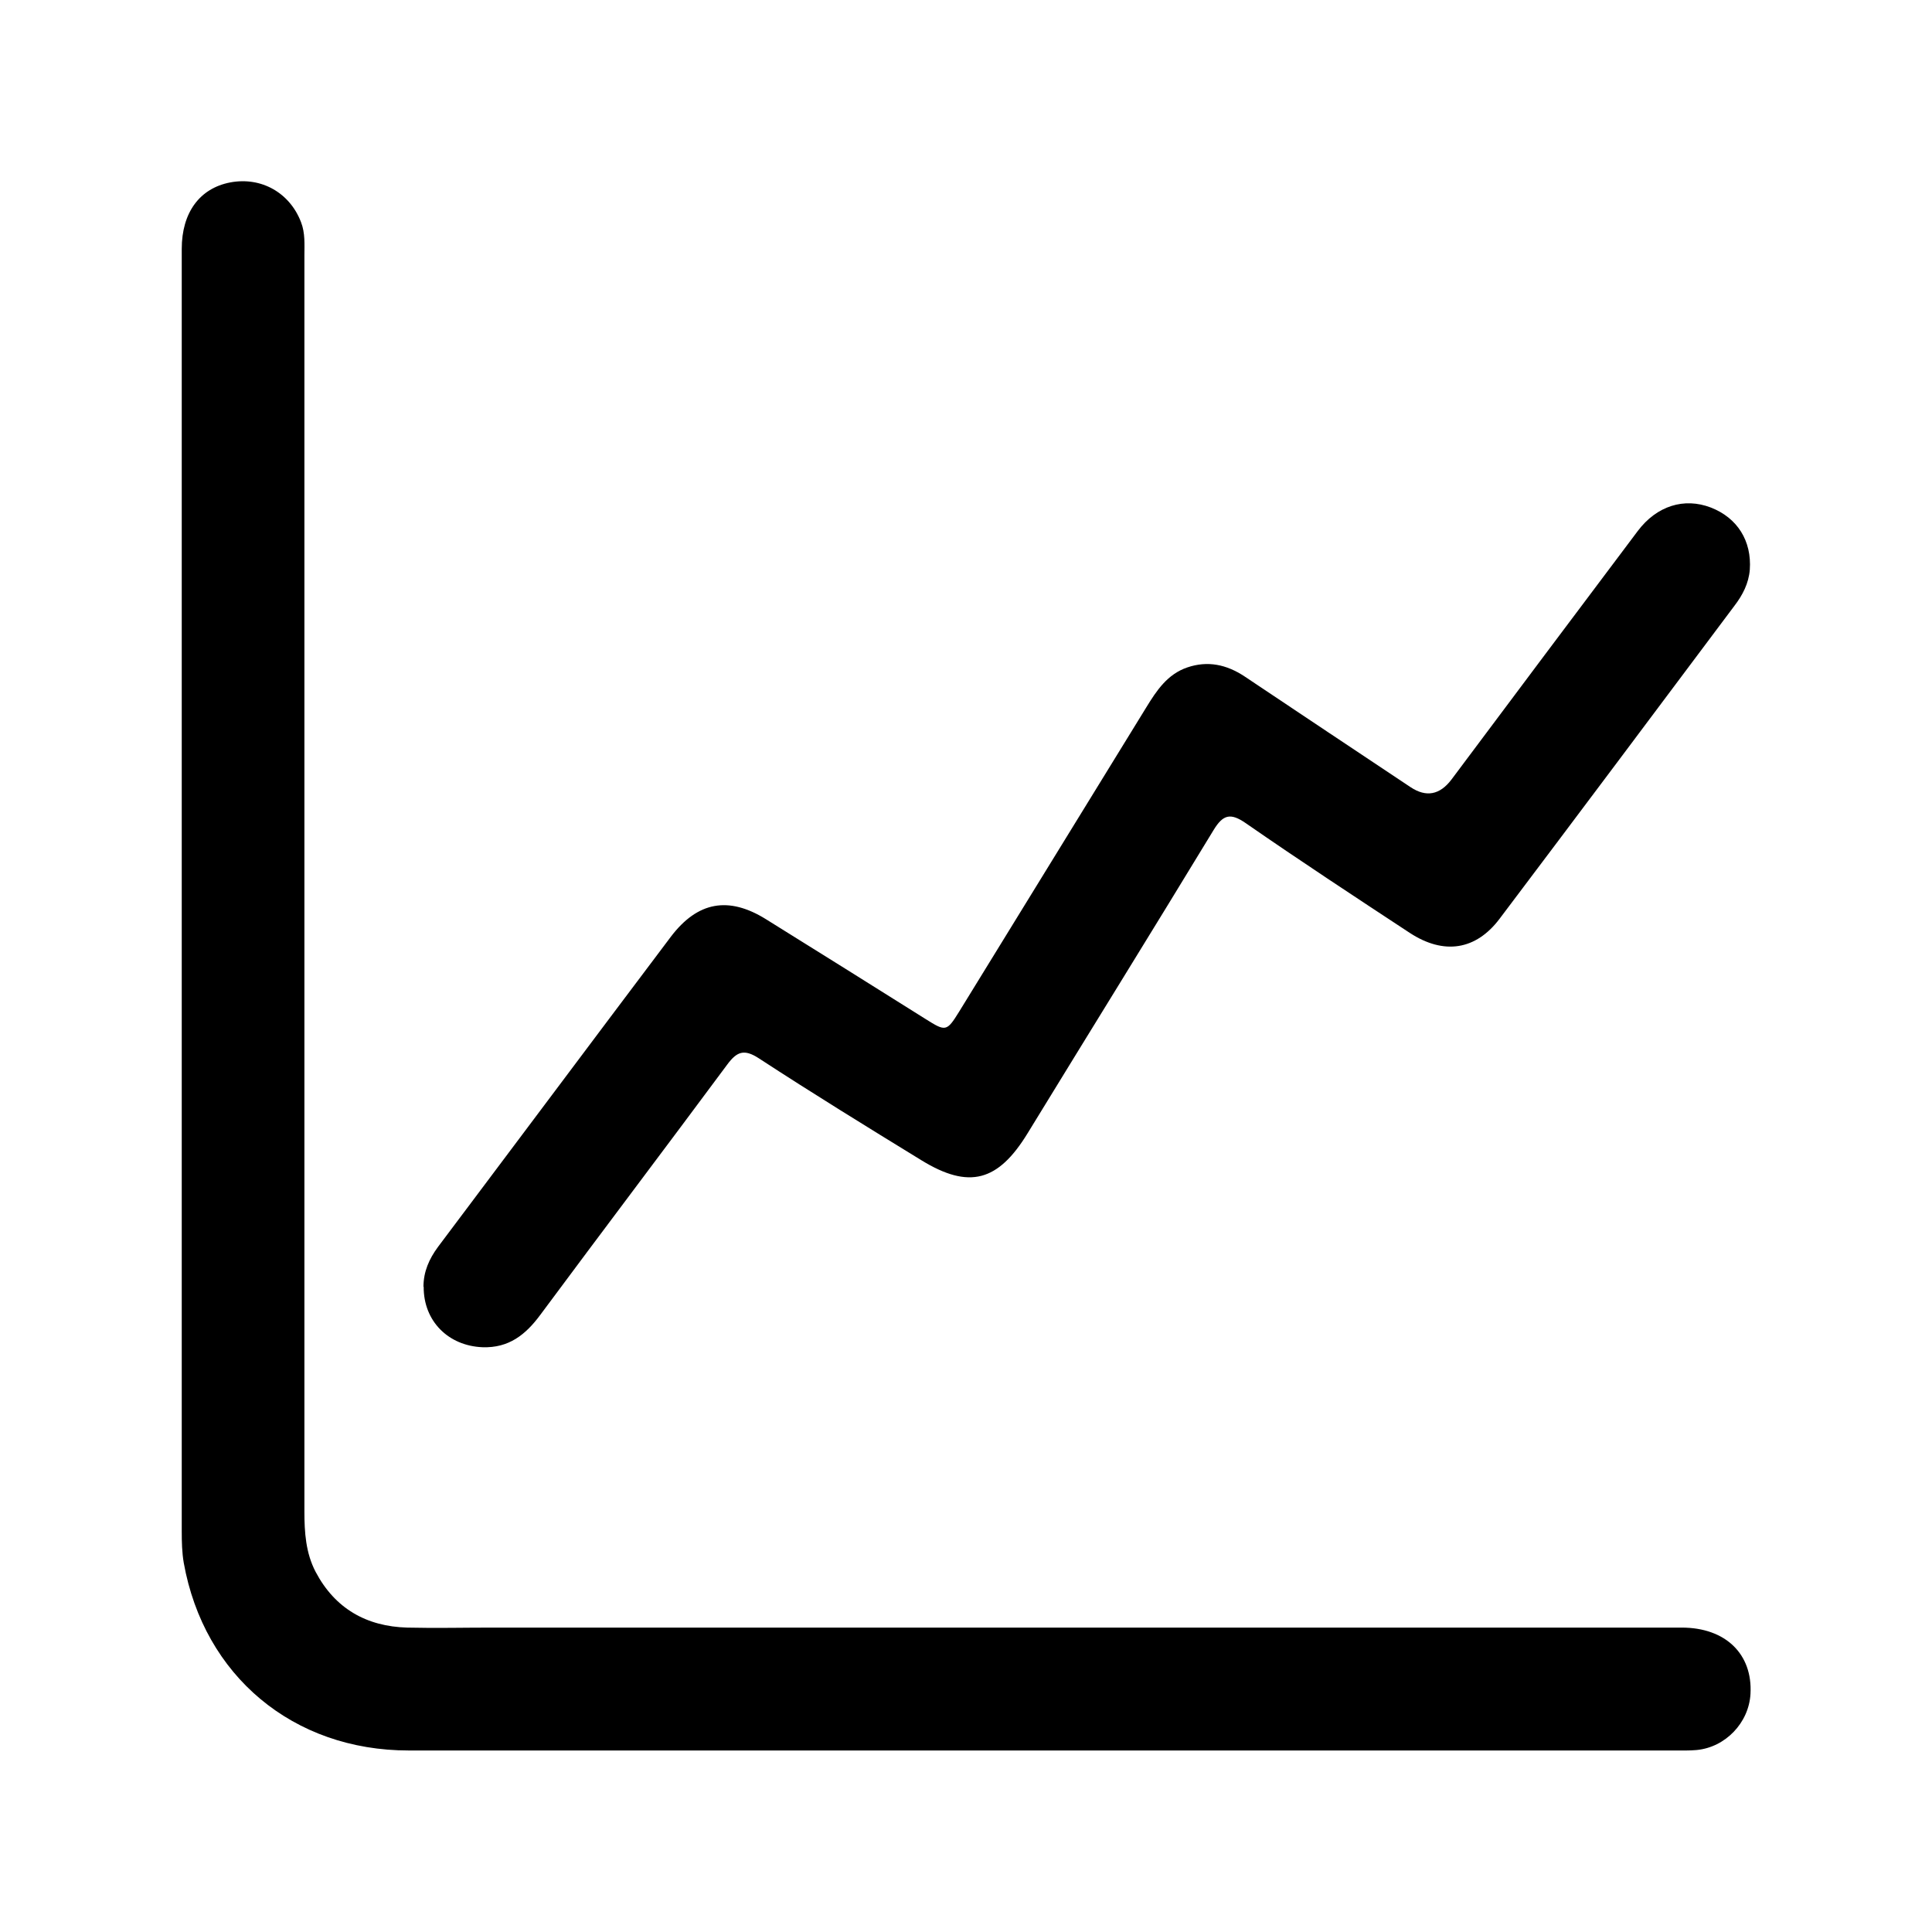
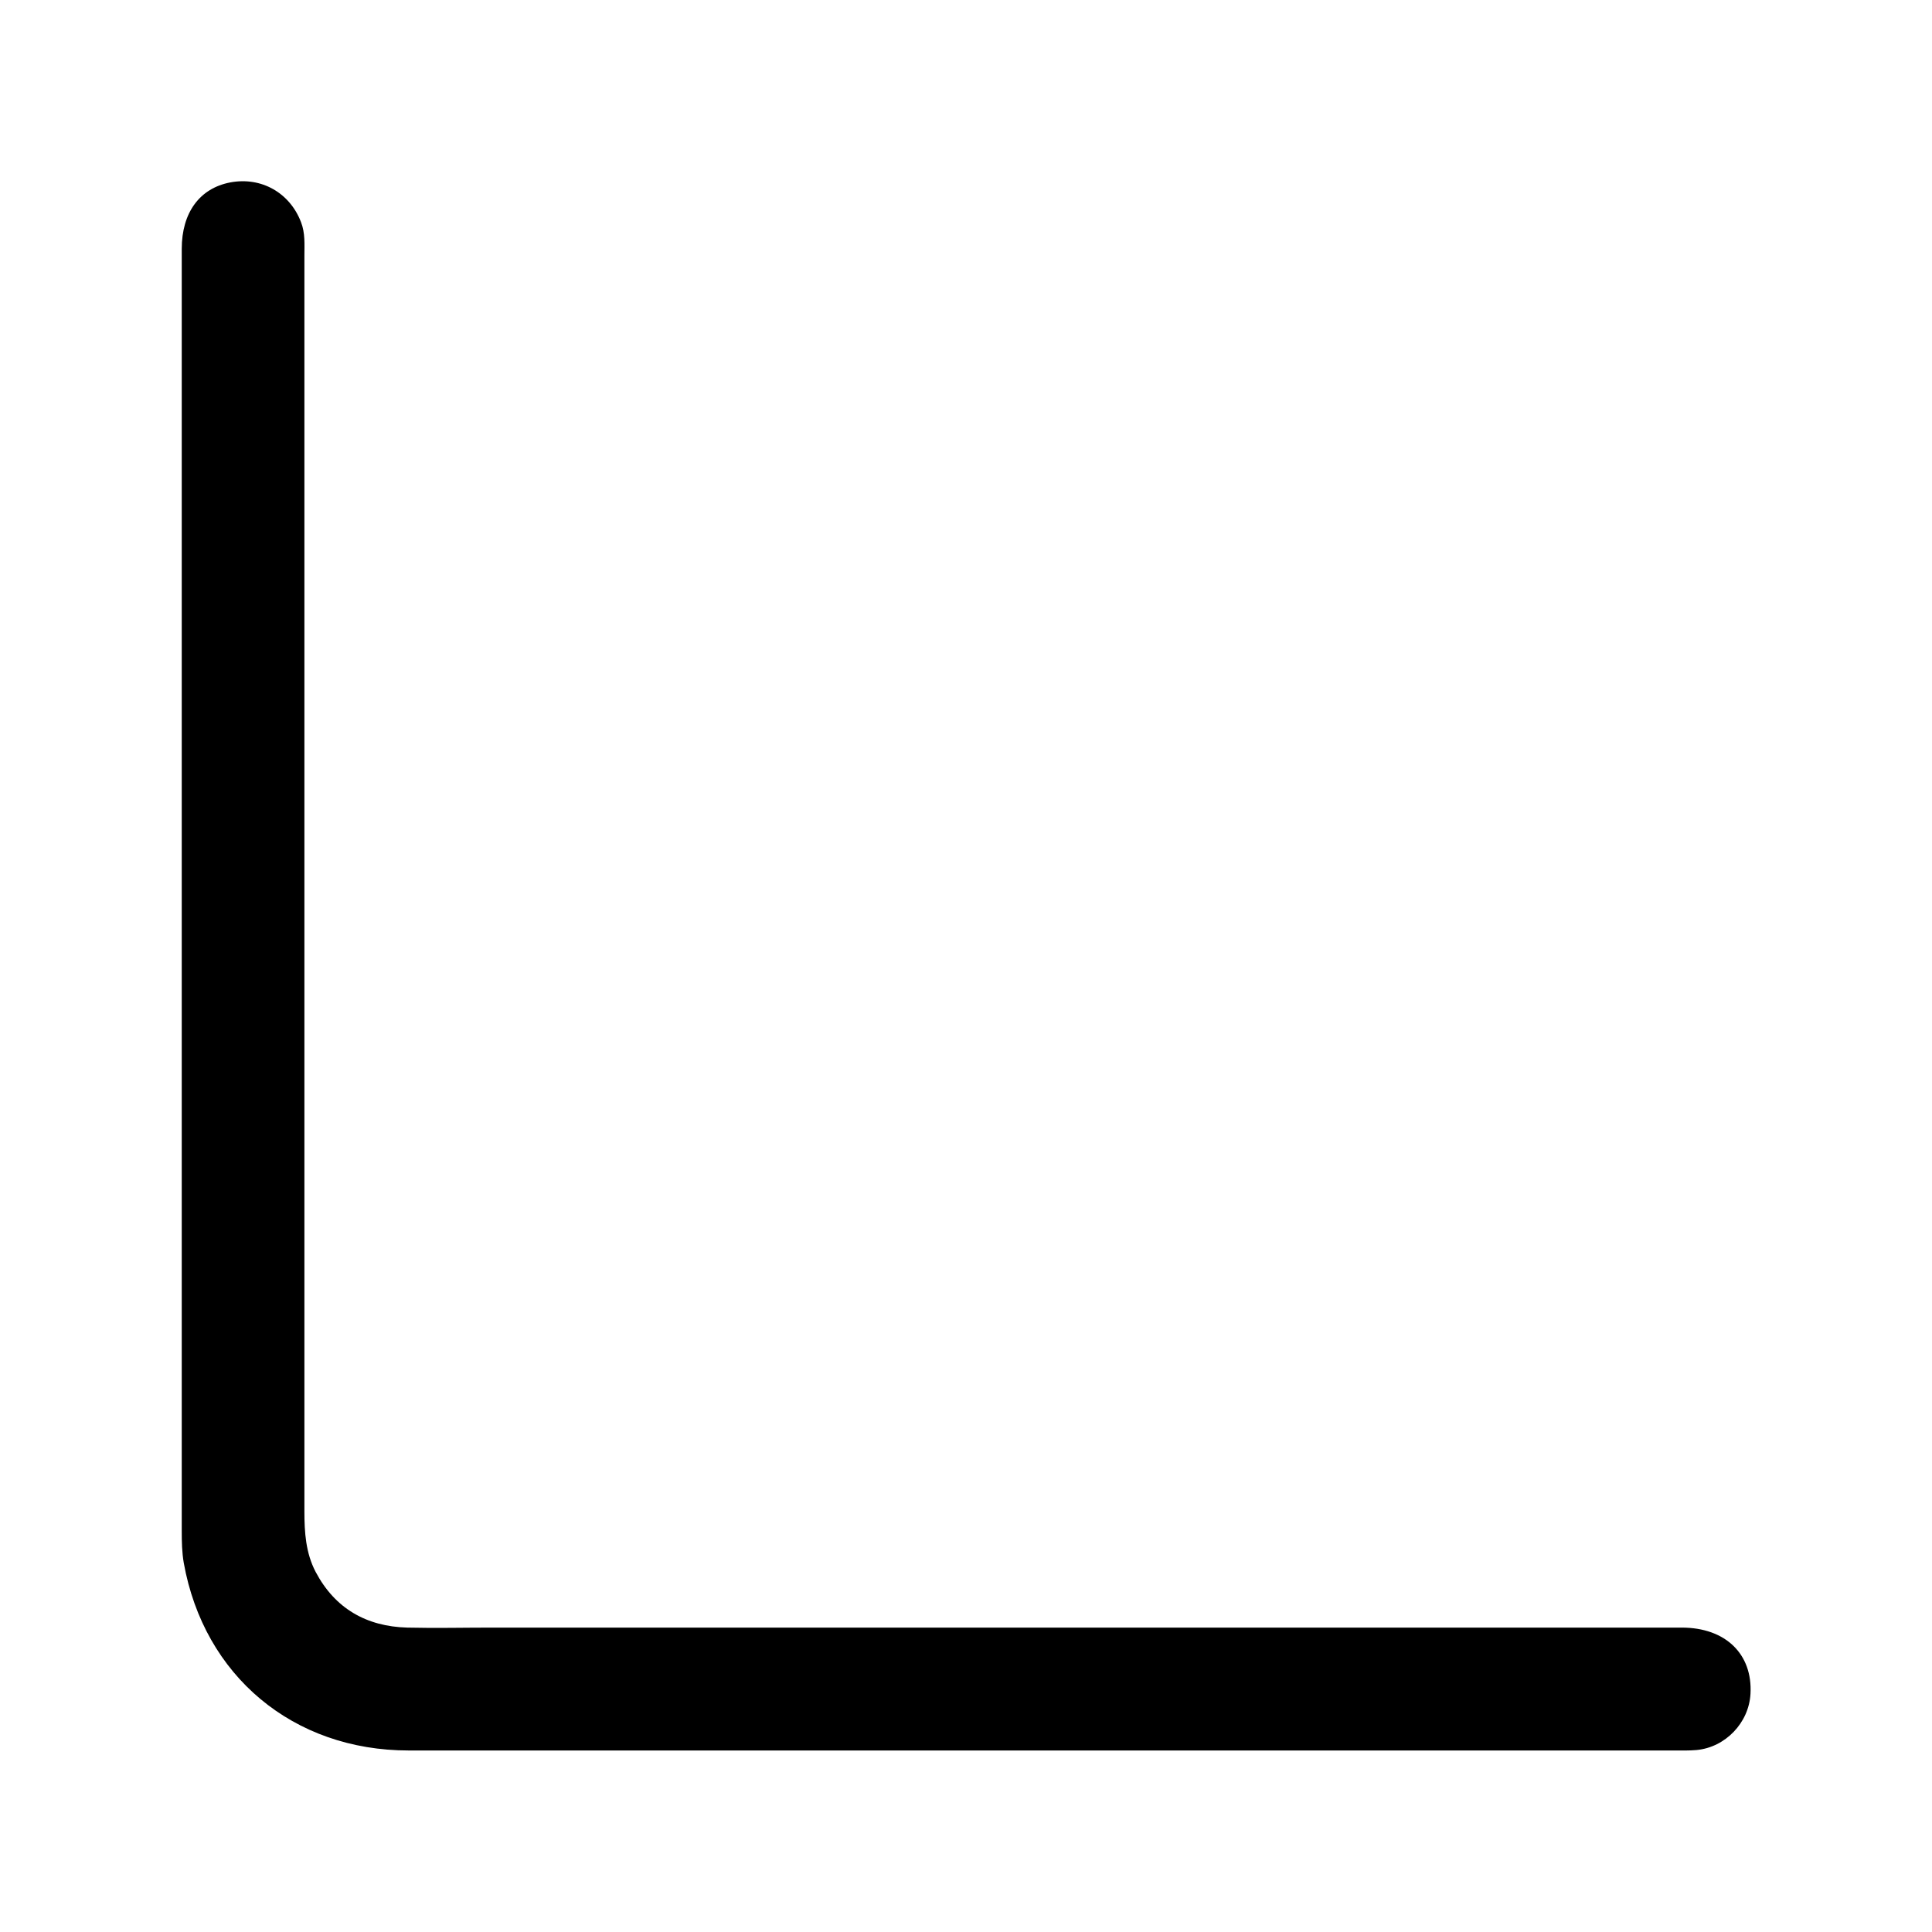
<svg xmlns="http://www.w3.org/2000/svg" id="Layer_1" data-name="Layer 1" viewBox="0 0 86 86">
-   <path d="m46.1,77.92c-9.3,0-18.6,0-27.91,0-5.14,0-9.11-3.32-10.01-8.35-.08-.46-.09-.94-.09-1.42,0-19.02,0-38.05,0-57.07,0-1.62.8-2.7,2.16-2.96,1.38-.26,2.65.46,3.15,1.77.19.49.15.99.15,1.49,0,18.63,0,37.26,0,55.9,0,.93.06,1.85.5,2.69.86,1.63,2.26,2.43,4.08,2.48,1.26.03,2.51,0,3.77,0,17.65,0,35.31,0,52.96,0,1.95,0,3.16,1.18,3.06,2.95-.07,1.29-1.12,2.38-2.4,2.5-.33.03-.67.02-1.01.02-9.47,0-18.94,0-28.41,0Z" />
-   <path d="m18.85,57.28c0-.67.25-1.24.65-1.78,3.46-4.6,6.9-9.21,10.36-13.8,1.19-1.57,2.57-1.82,4.24-.78,2.37,1.47,4.74,2.96,7.1,4.44.89.56.94.57,1.49-.32,2.78-4.52,5.56-9.04,8.34-13.56.46-.75.94-1.47,1.82-1.77.91-.31,1.75-.13,2.55.4,2.46,1.65,4.93,3.29,7.39,4.93q1.04.69,1.82-.34c2.76-3.69,5.52-7.38,8.29-11.06.85-1.13,2.07-1.5,3.25-1.05,1.19.46,1.83,1.49,1.74,2.77-.05.61-.32,1.13-.68,1.6-3.48,4.65-6.96,9.3-10.46,13.94-1.05,1.39-2.47,1.62-3.99.63-2.45-1.61-4.9-3.22-7.31-4.89-.68-.47-1.01-.38-1.43.31-2.74,4.51-5.52,8.99-8.28,13.5-1.31,2.14-2.6,2.5-4.72,1.2-2.43-1.49-4.85-2.98-7.24-4.54-.66-.43-.98-.3-1.41.28-2.76,3.72-5.56,7.42-8.32,11.14-.65.88-1.4,1.48-2.57,1.44-1.52-.06-2.63-1.16-2.62-2.69Z" />
+   <path d="m46.1,77.92c-9.3,0-18.6,0-27.91,0-5.14,0-9.11-3.32-10.01-8.35-.08-.46-.09-.94-.09-1.42,0-19.02,0-38.05,0-57.07,0-1.62.8-2.7,2.16-2.96,1.38-.26,2.65.46,3.15,1.77.19.49.15.99.15,1.49,0,18.63,0,37.26,0,55.9,0,.93.06,1.85.5,2.69.86,1.63,2.26,2.43,4.08,2.48,1.26.03,2.51,0,3.77,0,17.65,0,35.31,0,52.96,0,1.95,0,3.16,1.18,3.06,2.95-.07,1.29-1.12,2.38-2.4,2.5-.33.03-.67.02-1.01.02-9.47,0-18.94,0-28.41,0" />
</svg>